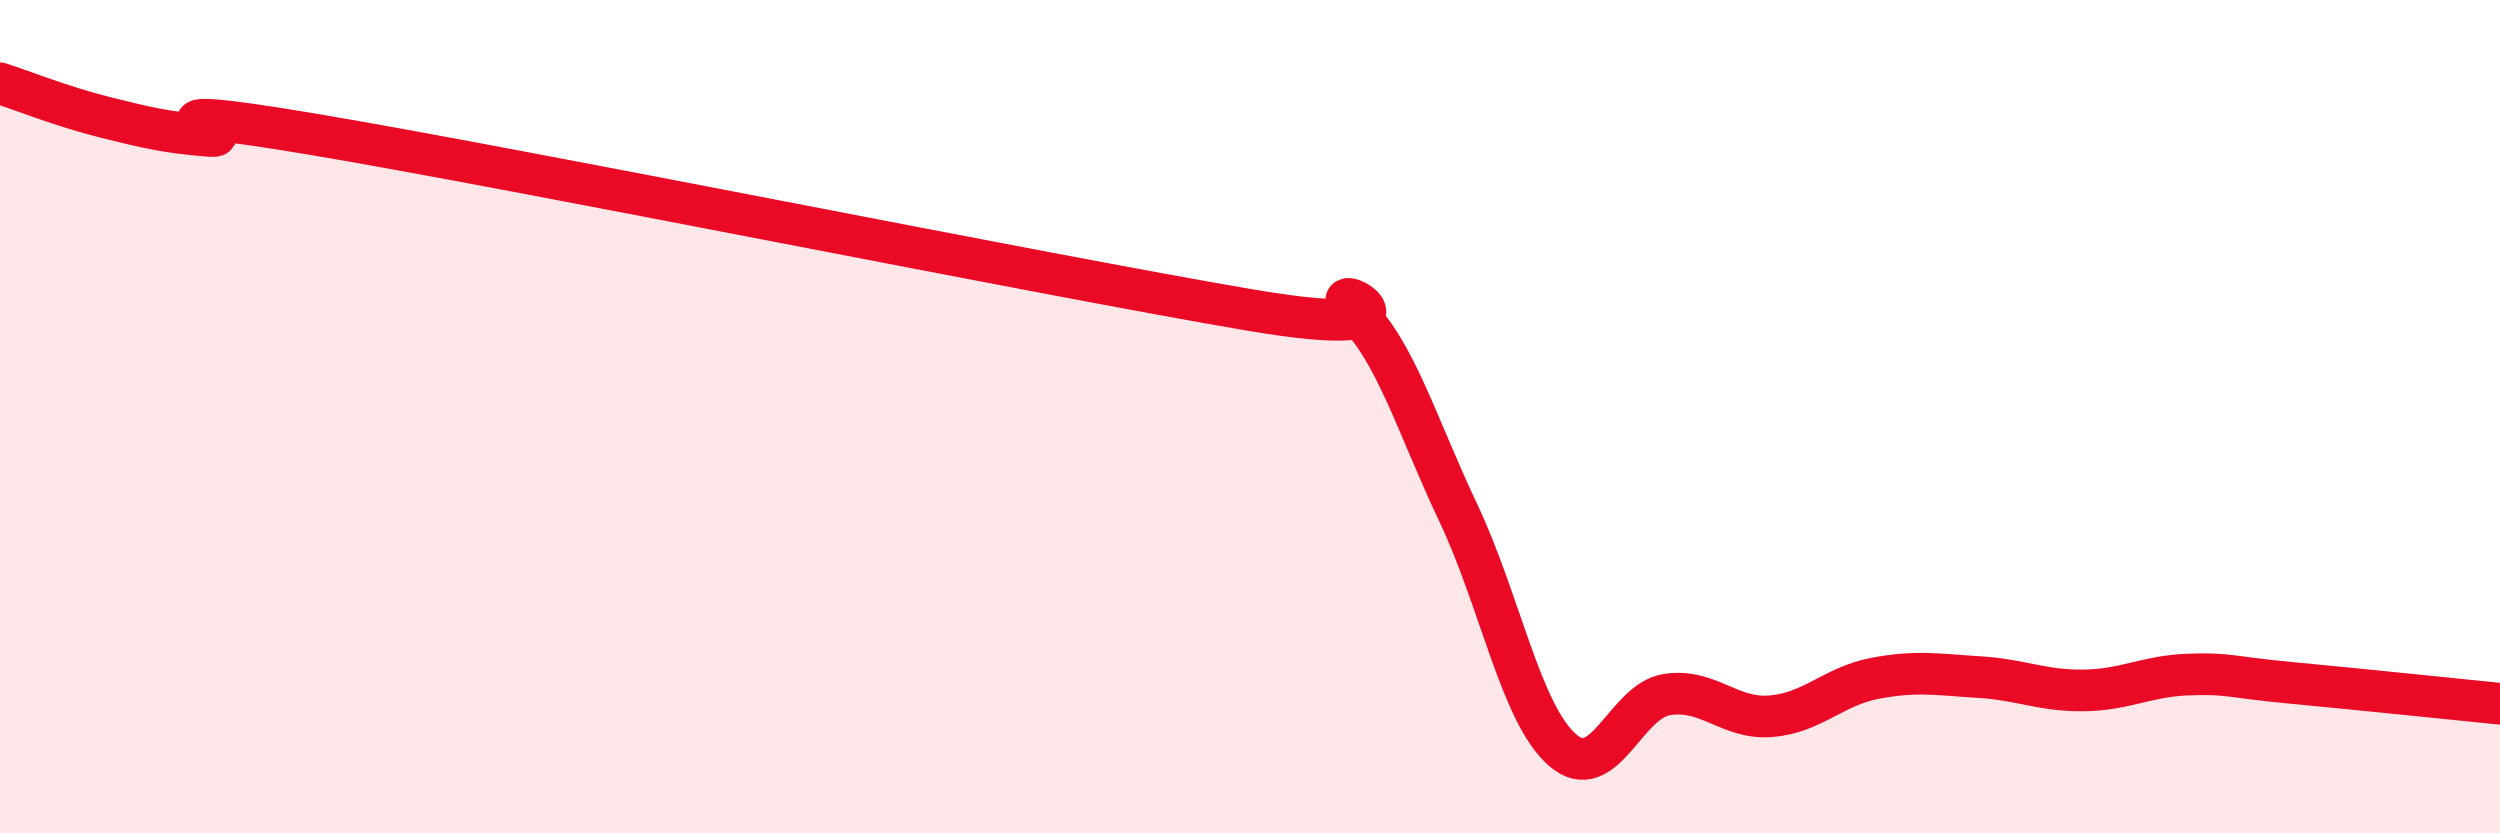
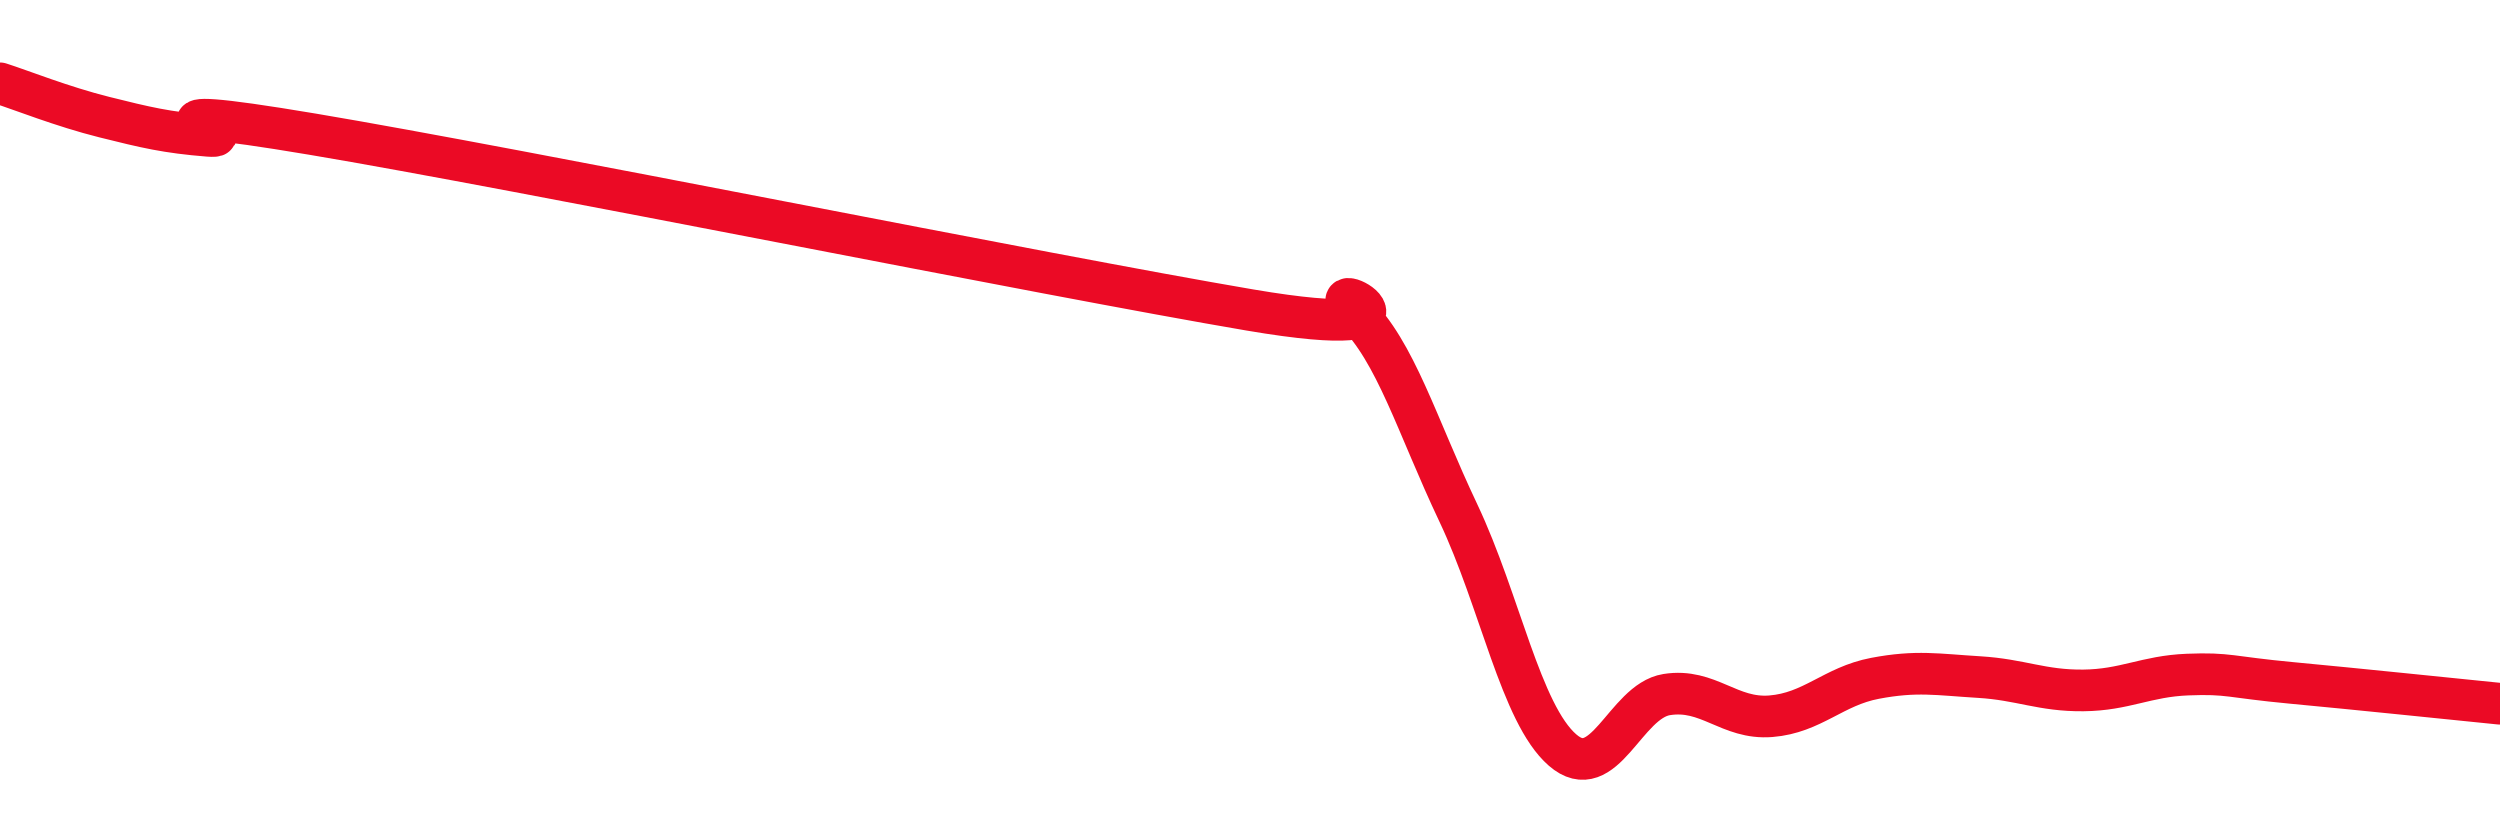
<svg xmlns="http://www.w3.org/2000/svg" width="60" height="20" viewBox="0 0 60 20">
-   <path d="M 0,2 C 0.5,2.16 1.5,2.56 2.5,2.81 C 3.5,3.06 4,3.18 5,3.26 C 6,3.34 2.5,2.38 7.5,3.22 C 12.5,4.06 25,6.59 30,7.44 C 35,8.29 31.5,6.5 32.5,7.47 C 33.5,8.44 34,10.2 35,12.31 C 36,14.42 36.5,17.13 37.5,18 C 38.5,18.87 39,16.83 40,16.67 C 41,16.51 41.5,17.27 42.5,17.19 C 43.5,17.11 44,16.47 45,16.28 C 46,16.09 46.5,16.19 47.5,16.25 C 48.5,16.31 49,16.58 50,16.57 C 51,16.56 51.5,16.23 52.5,16.19 C 53.5,16.15 53.5,16.25 55,16.39 C 56.5,16.53 59,16.79 60,16.89L60 20L0 20Z" fill="#EB0A25" opacity="0.1" stroke-linecap="round" stroke-linejoin="round" />
  <path d="M 0,2 C 0.5,2.16 1.5,2.56 2.5,2.81 C 3.5,3.06 4,3.18 5,3.26 C 6,3.34 2.5,2.38 7.5,3.22 C 12.5,4.06 25,6.59 30,7.44 C 35,8.29 31.5,6.5 32.5,7.47 C 33.5,8.44 34,10.2 35,12.31 C 36,14.42 36.5,17.13 37.5,18 C 38.5,18.87 39,16.83 40,16.67 C 41,16.51 41.5,17.27 42.5,17.19 C 43.5,17.11 44,16.47 45,16.28 C 46,16.09 46.5,16.19 47.5,16.25 C 48.5,16.31 49,16.58 50,16.57 C 51,16.56 51.5,16.23 52.5,16.19 C 53.5,16.15 53.5,16.25 55,16.39 C 56.5,16.53 59,16.79 60,16.89" stroke="#EB0A25" stroke-width="1" fill="none" stroke-linecap="round" stroke-linejoin="round" />
</svg>